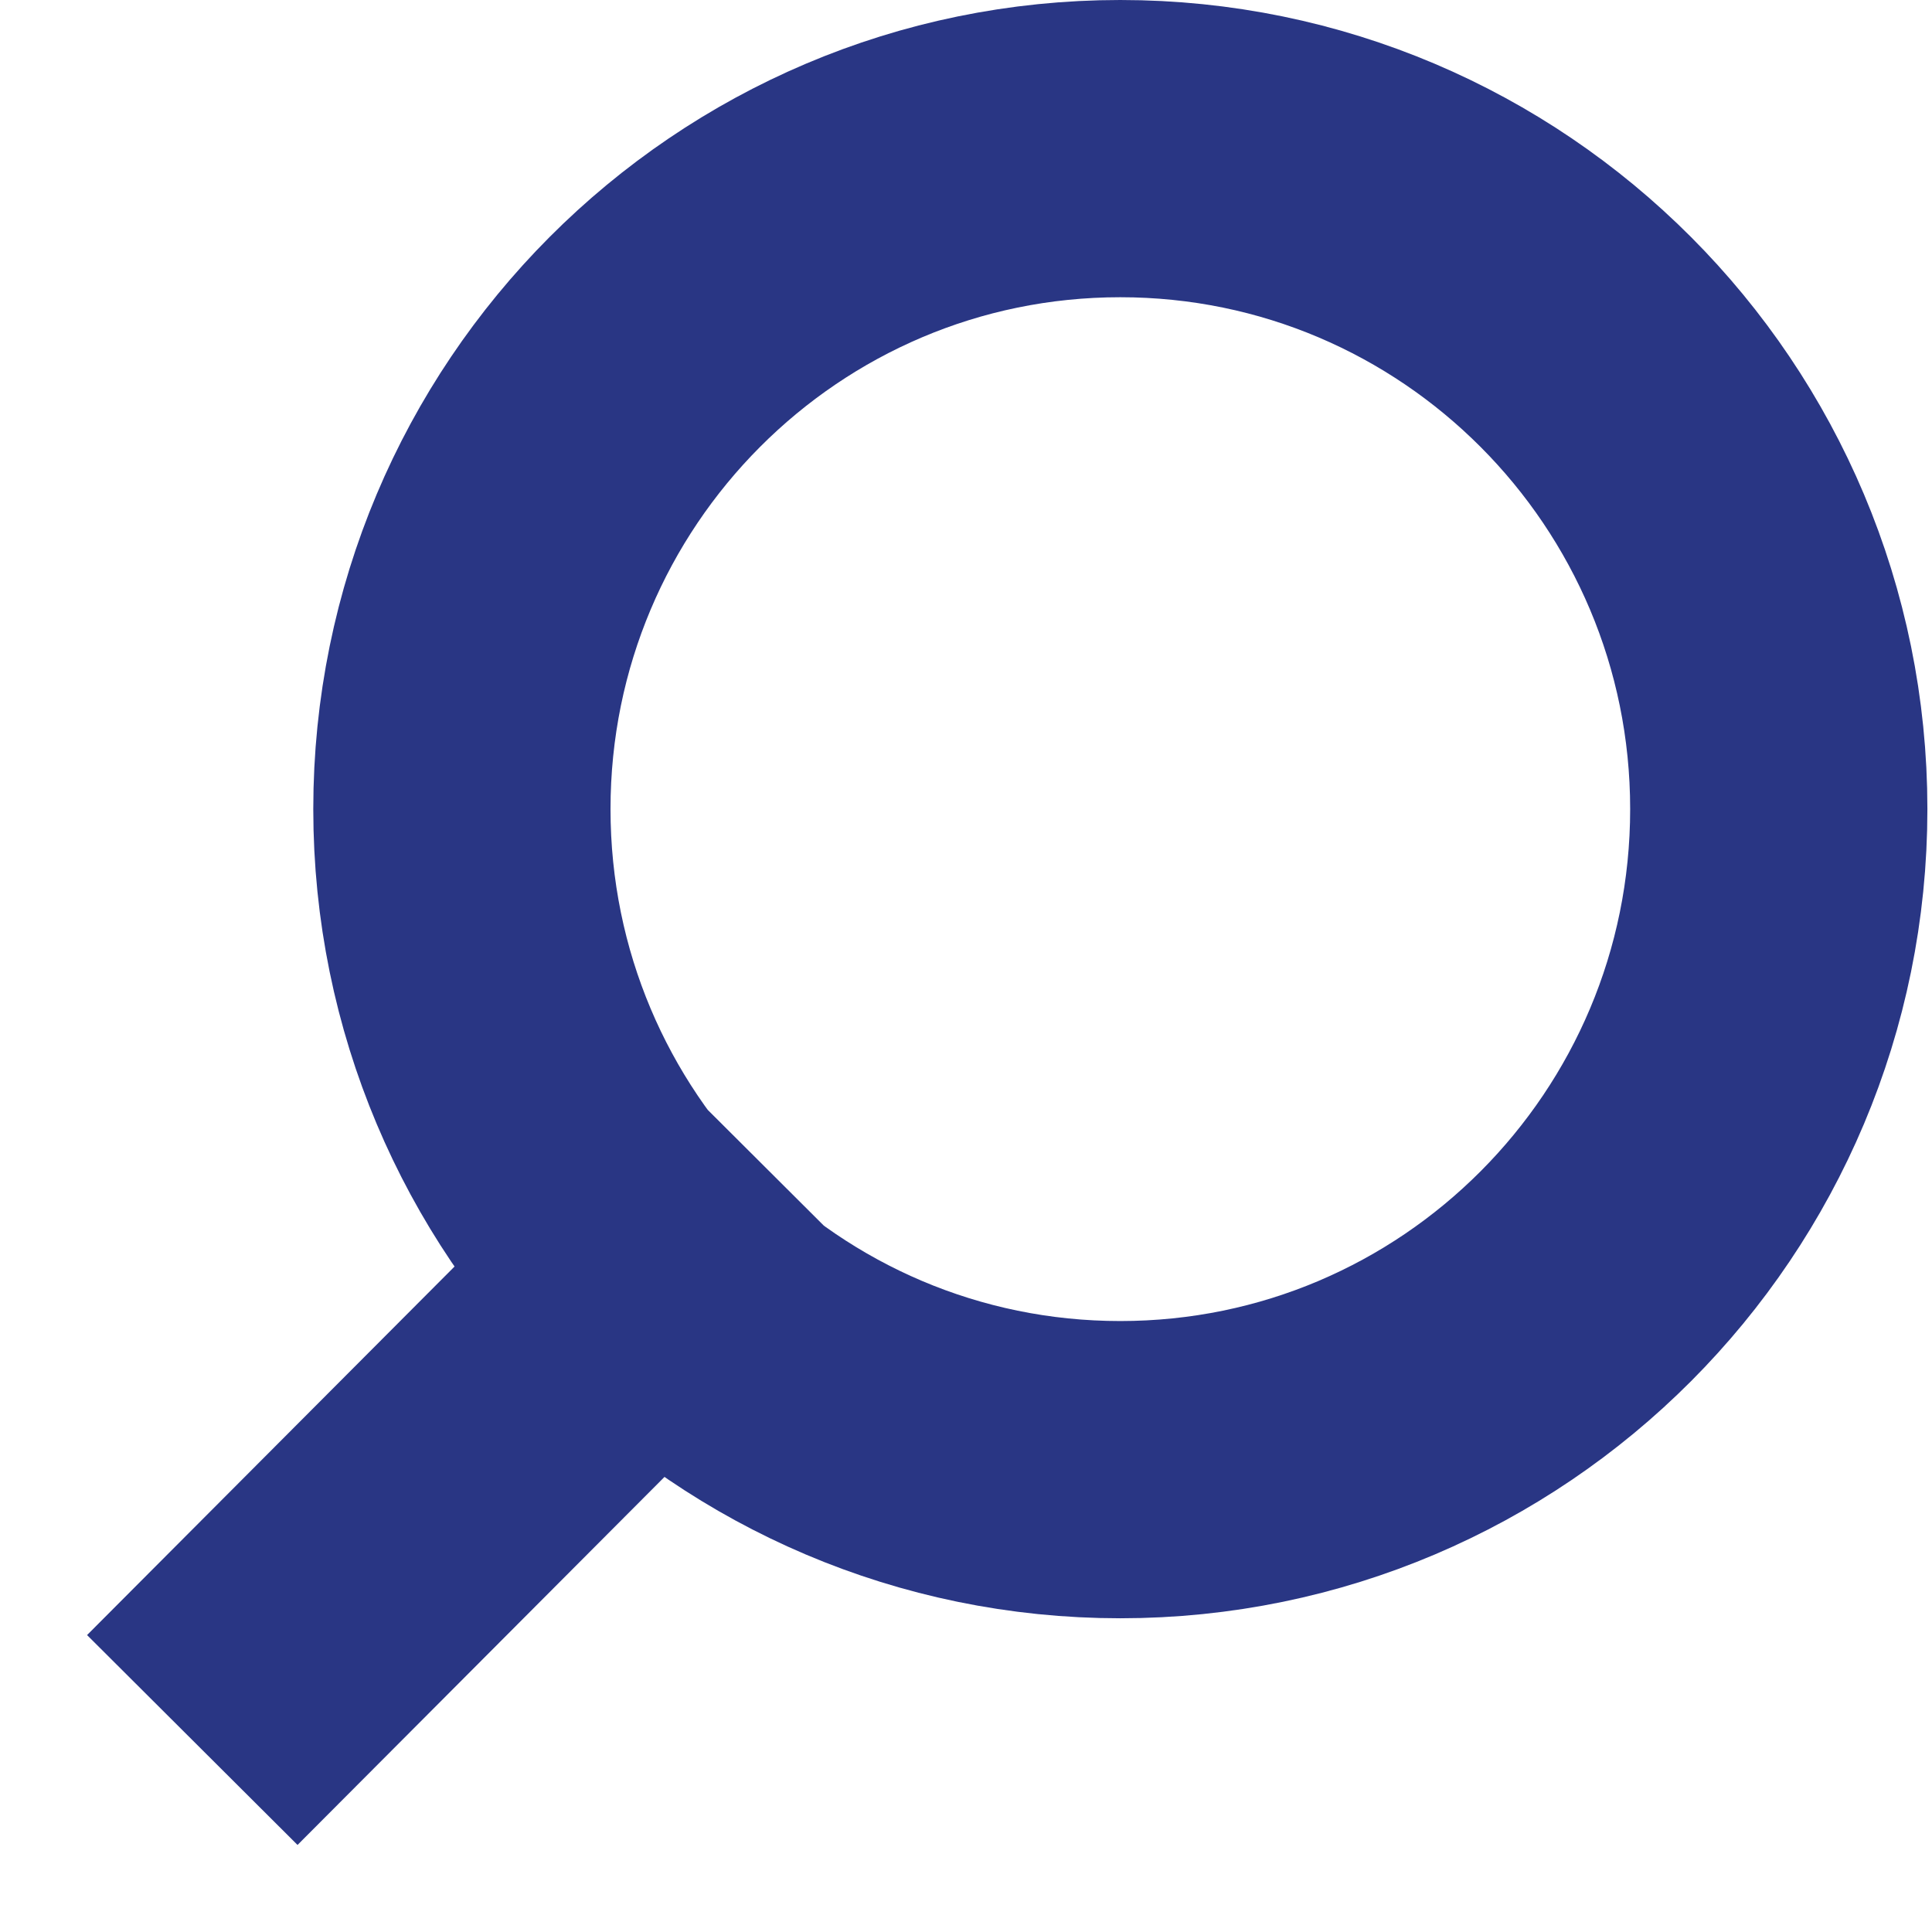
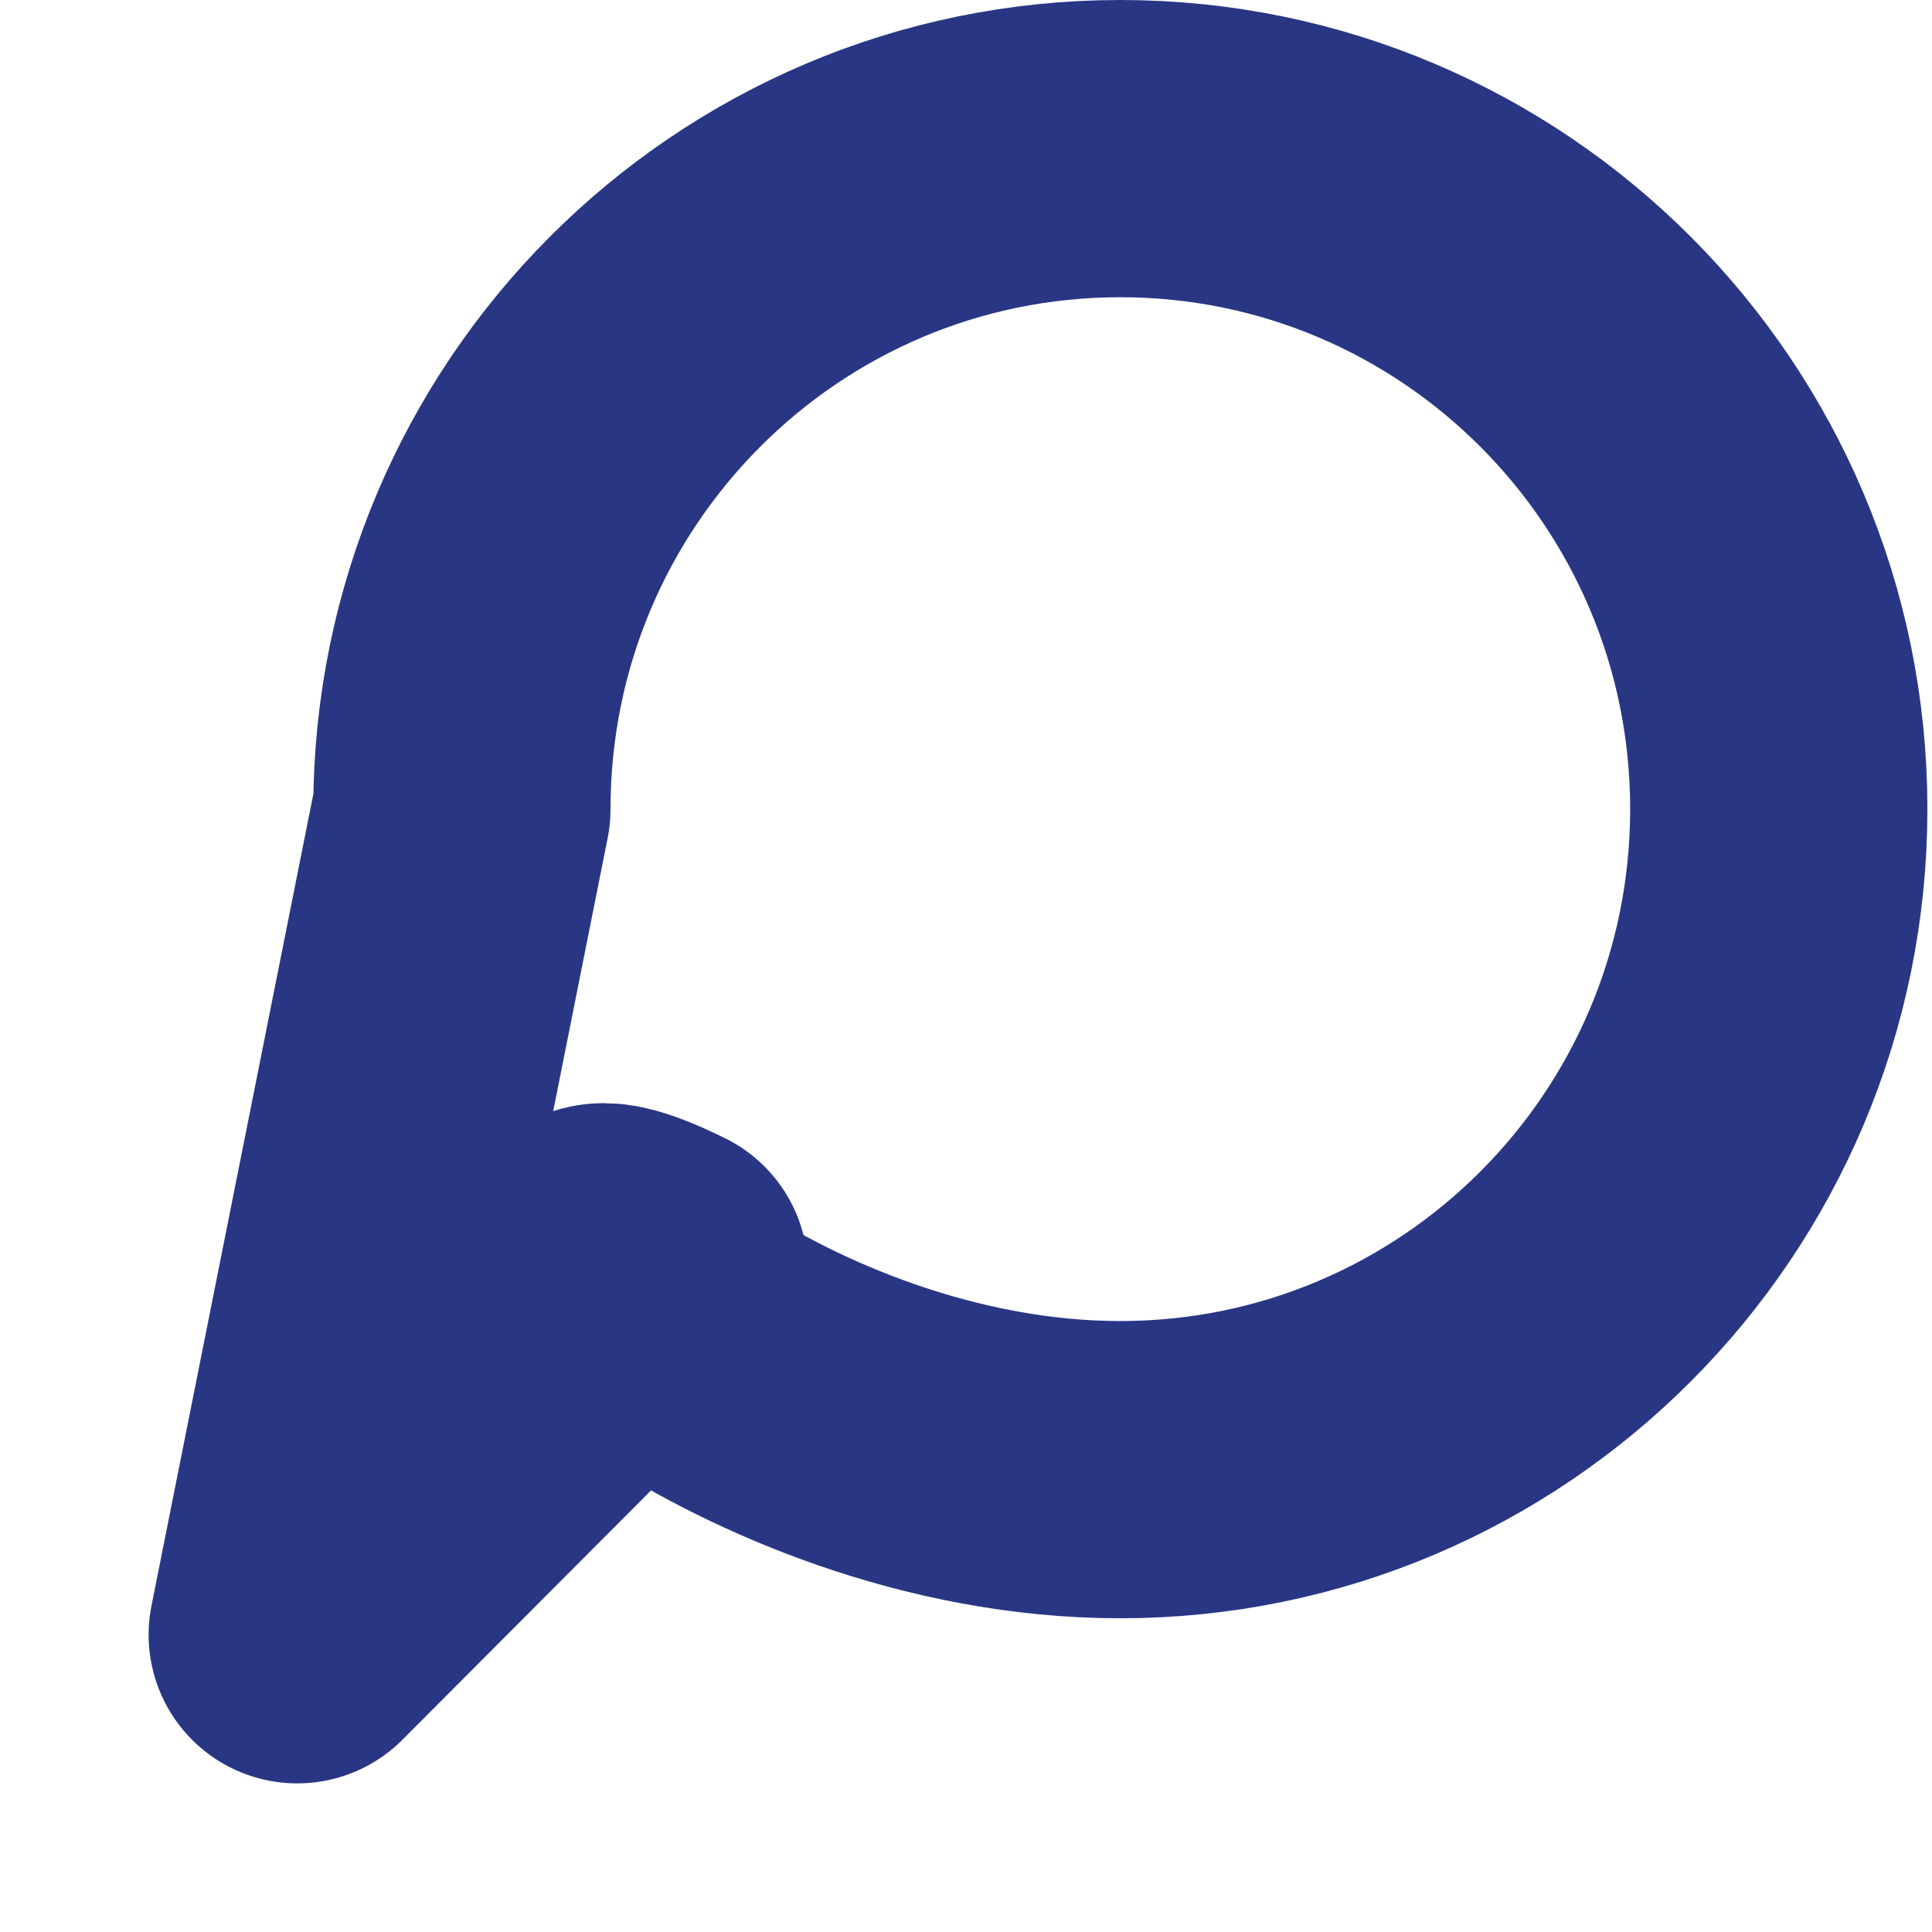
<svg xmlns="http://www.w3.org/2000/svg" width="13" height="13" viewBox="0 0 13 13" fill="none">
-   <path d="M2 11L4.437 8.556M3.108 5.444C3.108 7.899 5.091 9.889 7.538 9.889C9.985 9.889 11.969 7.899 11.969 5.444C11.969 2.99 9.985 1 7.538 1C5.091 1 3.108 2.99 3.108 5.444Z" stroke="#293684" stroke-width="2" stroke-linecap="square" stroke-linejoin="round" />
+   <path d="M2 11L4.437 8.556C3.108 7.899 5.091 9.889 7.538 9.889C9.985 9.889 11.969 7.899 11.969 5.444C11.969 2.99 9.985 1 7.538 1C5.091 1 3.108 2.99 3.108 5.444Z" stroke="#293684" stroke-width="2" stroke-linecap="square" stroke-linejoin="round" />
</svg>